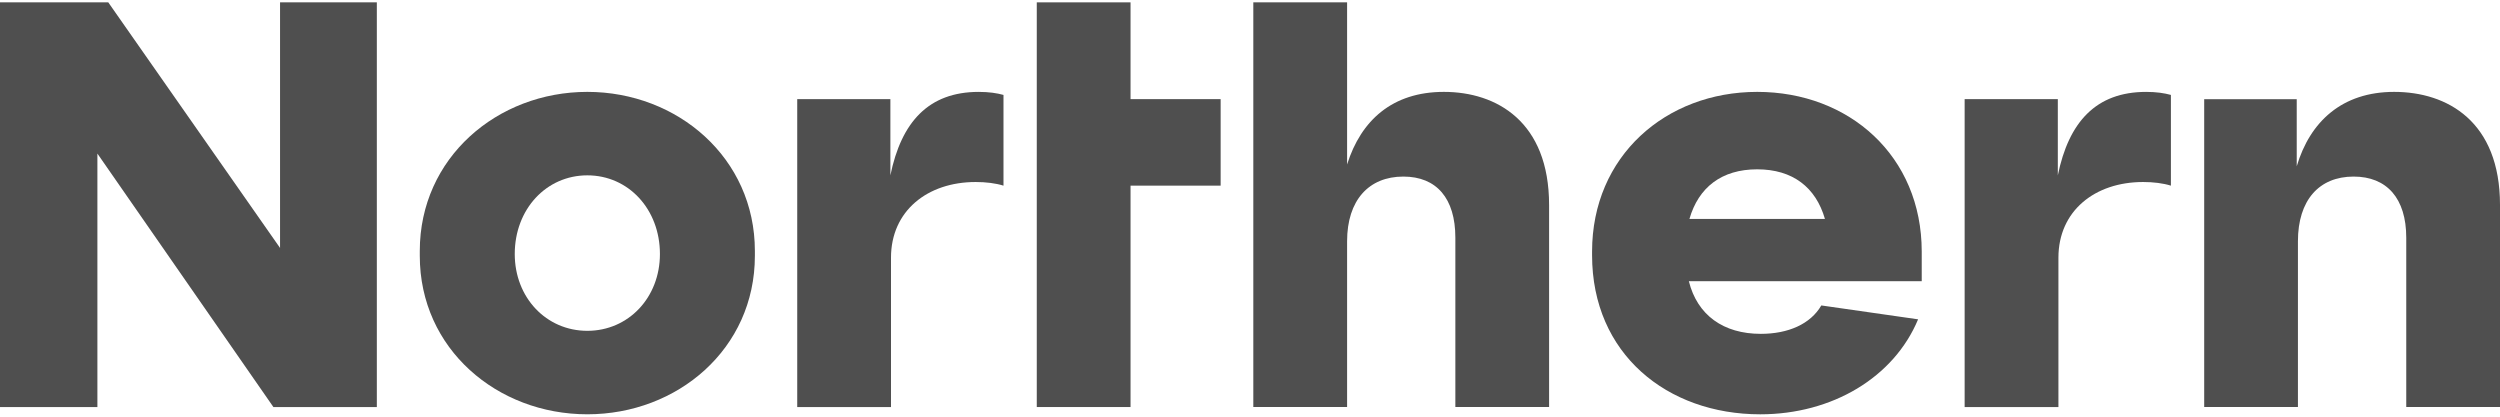
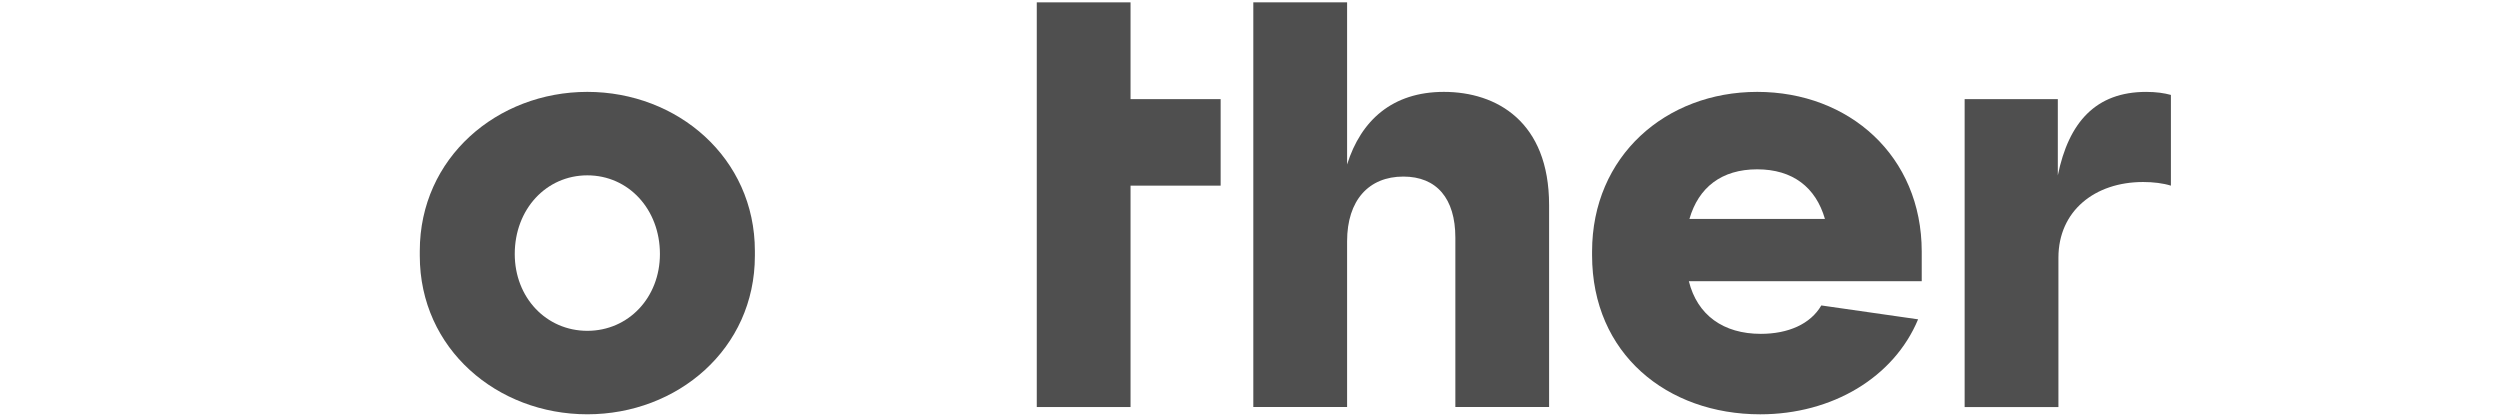
<svg xmlns="http://www.w3.org/2000/svg" enable-background="new 0 0 210 35" height="35" viewBox="0 0 210 35" width="210">
  <g fill="#4f4f4f">
-     <path d="m23.524 20.827-14.429-20.629h-9.095v33.993h8.181v-21.291l14.784 21.291h8.689v-33.993h-8.13z" />
    <path d="m49.336 27.789c-3.454 0-6.097-2.795-6.097-6.452 0-3.761 2.643-6.608 6.097-6.608 3.455 0 6.098 2.847 6.098 6.608 0 3.657-2.643 6.452-6.098 6.452m0-20.071c-7.569 0-14.074 5.539-14.074 13.364v.407c0 7.823 6.505 13.312 14.074 13.312 7.57 0 14.074-5.489 14.074-13.312v-.407c0-7.825-6.504-13.364-14.074-13.364" />
-     <path d="m74.792 14.73v-6.403h-7.825v25.864h7.877v-12.55c0-3.914 3.049-6.352 7.112-6.352.865 0 1.677.101 2.337.306v-7.622c-.559-.152-1.219-.254-2.083-.254-4.216 0-6.503 2.54-7.418 7.011" />
-     <path d="m201.107 7.718c-4.369 0-7.063 2.491-8.182 6.25v-5.638h-7.773v25.86h7.874v-13.922c0-3.455 1.778-5.436 4.677-5.436 2.793 0 4.422 1.829 4.422 5.133v14.225h7.875v-16.97c0-7.012-4.42-9.502-8.893-9.502" />
    <path d="m141.912 18.389c.764-2.643 2.695-4.166 5.691-4.166 2.997 0 4.929 1.523 5.691 4.166zm5.692-10.671c-7.673 0-13.87 5.387-13.87 13.414v.306c0 8.281 6.301 13.364 14.125 13.364 6.046 0 11.229-3.101 13.261-7.979l-8.129-1.166c-.914 1.573-2.795 2.386-5.082 2.386-3.147 0-5.336-1.574-6.046-4.421h19.562v-2.489c-.001-8.029-6.098-13.415-13.821-13.415" />
    <path d="m172.857 14.73v-6.403h-7.827v25.864h7.878v-12.55c0-3.914 3.049-6.352 7.111-6.352.866 0 1.678.101 2.337.306v-7.622c-.559-.152-1.219-.254-2.08-.254-4.217 0-6.506 2.54-7.419 7.011" />
    <path d="m121.285 7.718c-4.321 0-6.963 2.39-8.129 6.098v-13.618h-7.878v33.992h7.878v-13.922c0-3.455 1.828-5.436 4.724-5.436 2.793 0 4.37 1.829 4.37 5.133v14.225h7.874v-16.97c0-7.012-4.419-9.502-8.839-9.502" />
    <path d="m94.965.198h-7.876v33.993h7.876v-18.597h7.569v-7.267h-7.569z" />
  </g>
</svg>